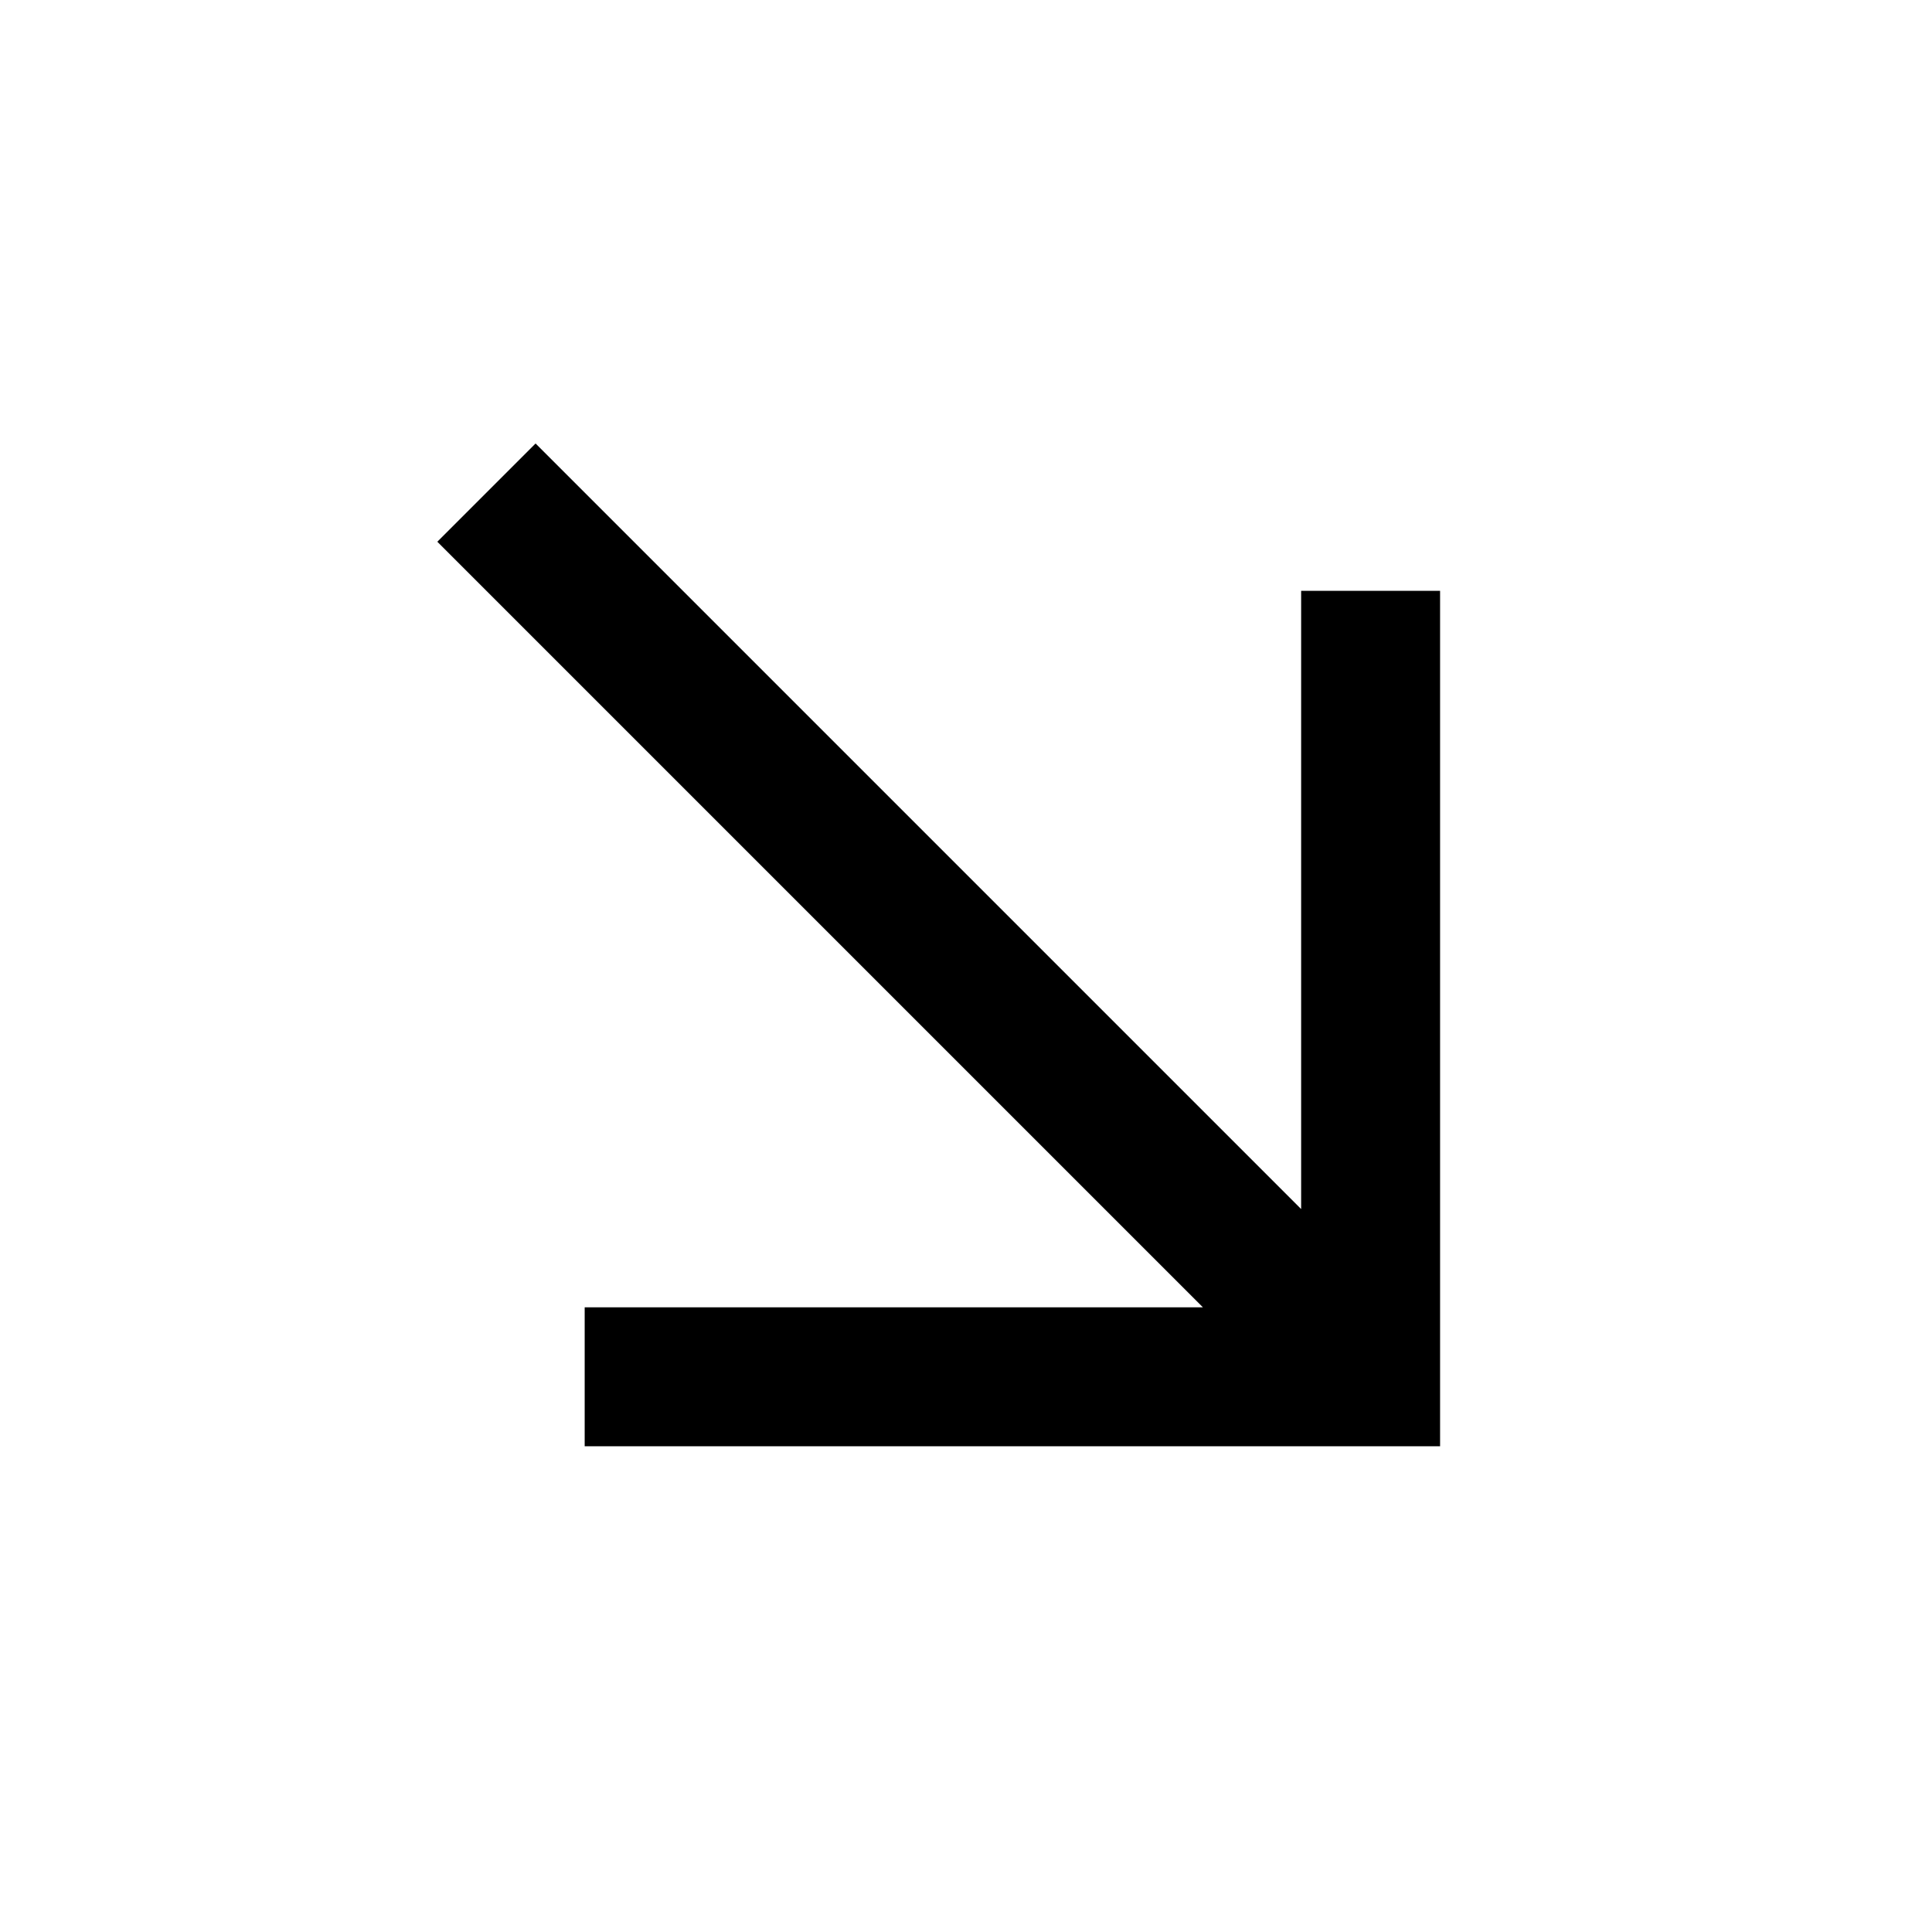
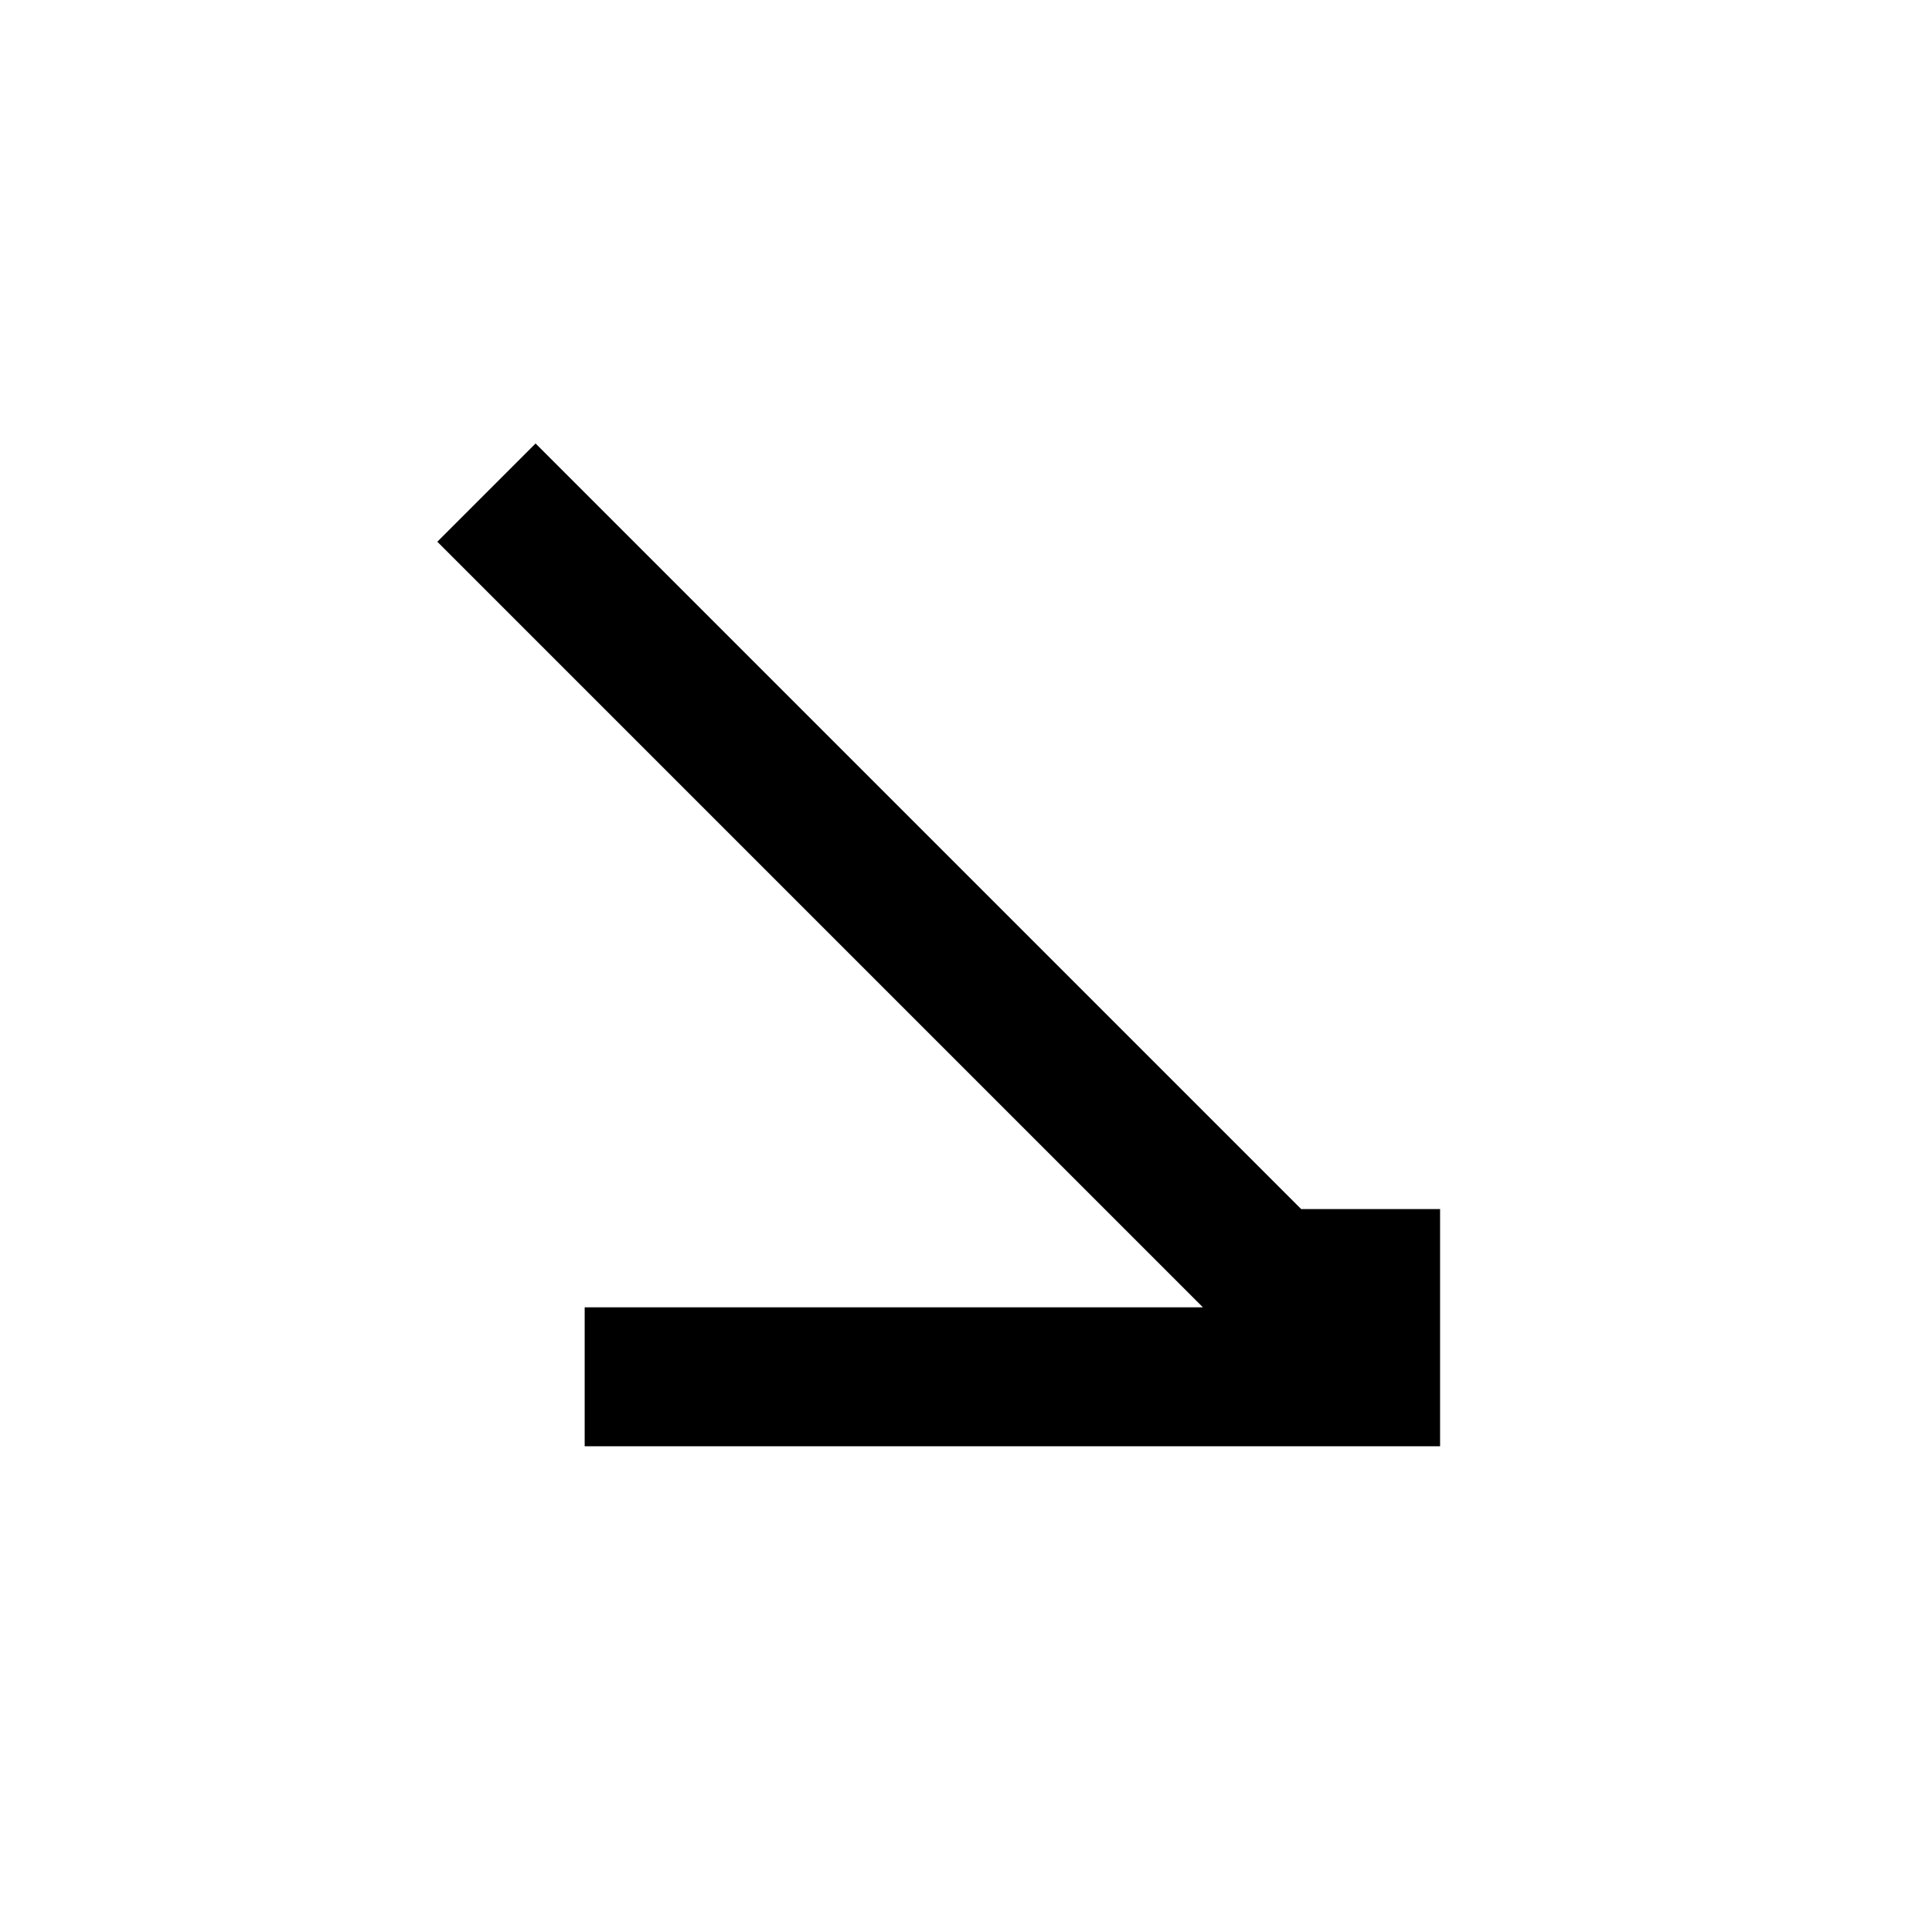
<svg xmlns="http://www.w3.org/2000/svg" width="296" height="296" viewBox="0 0 296 296" fill="none">
-   <path fill-rule="evenodd" clip-rule="evenodd" d="M184.295 200.293L67.001 82.999L82.053 67.947L199.347 185.241V90.524H220.633V221.578H89.578L89.578 200.293L184.295 200.293Z" fill="black" />
+   <path fill-rule="evenodd" clip-rule="evenodd" d="M184.295 200.293L67.001 82.999L82.053 67.947L199.347 185.241H220.633V221.578H89.578L89.578 200.293L184.295 200.293Z" fill="black" />
</svg>